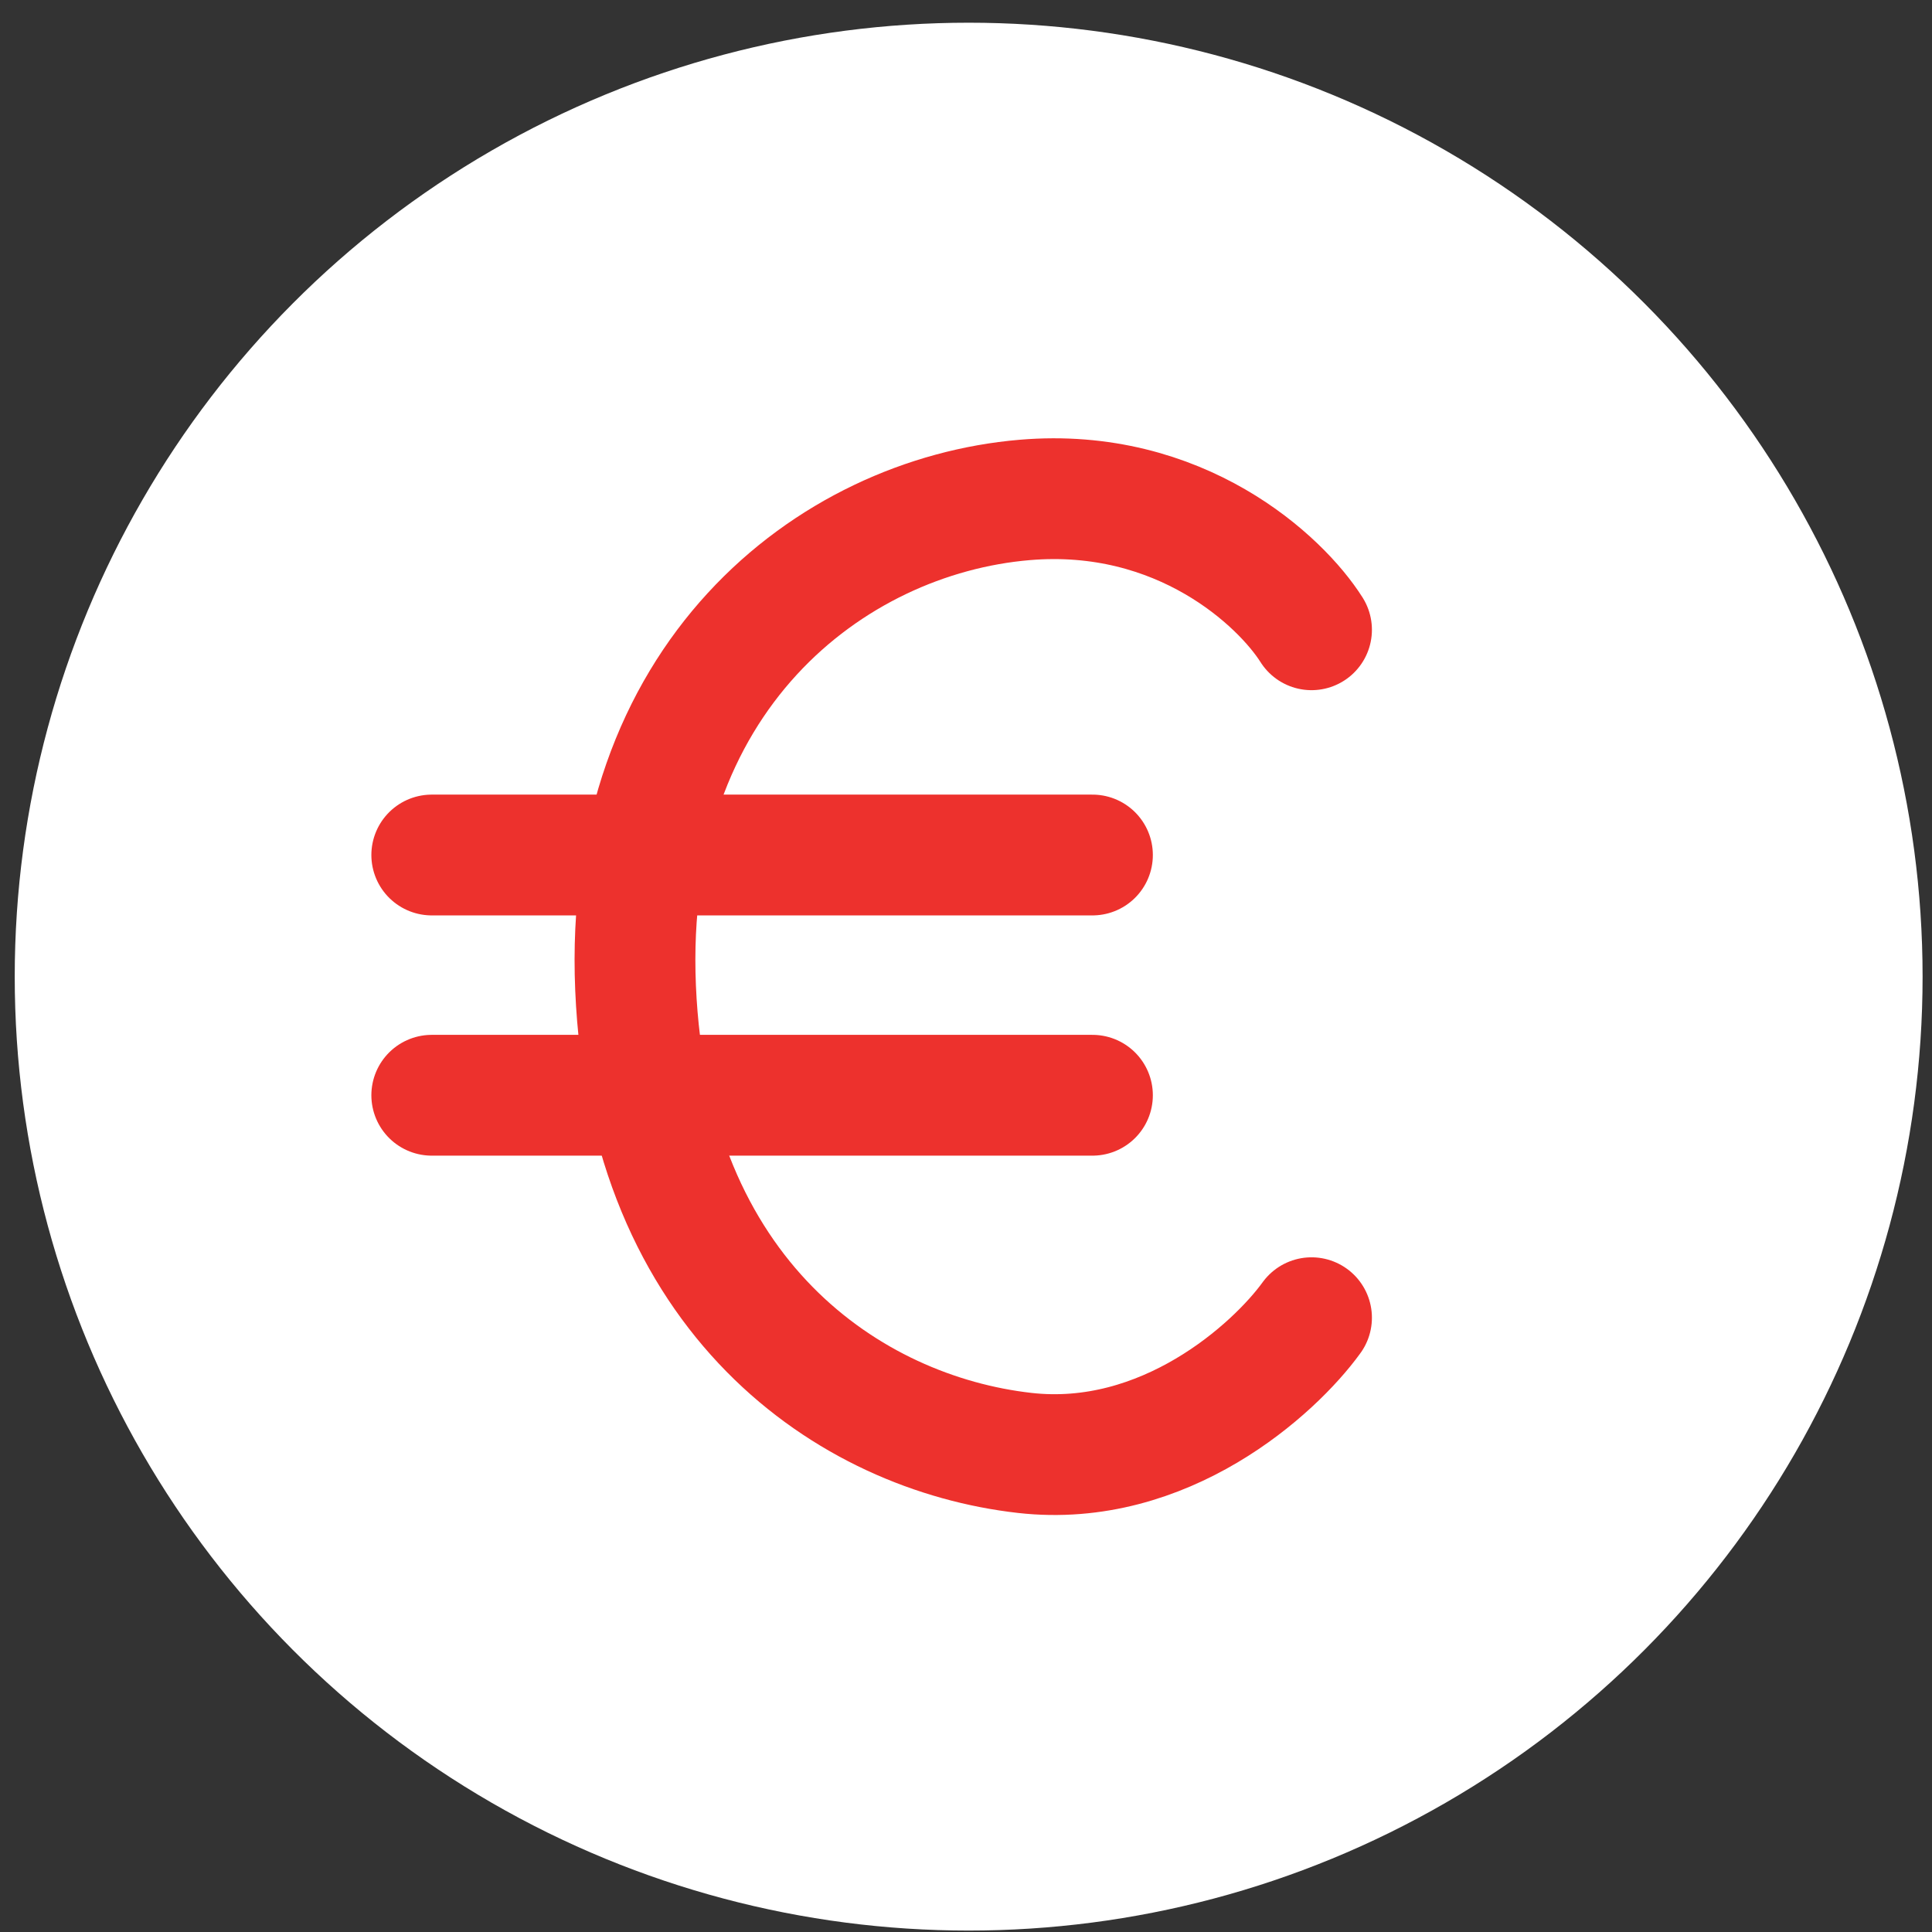
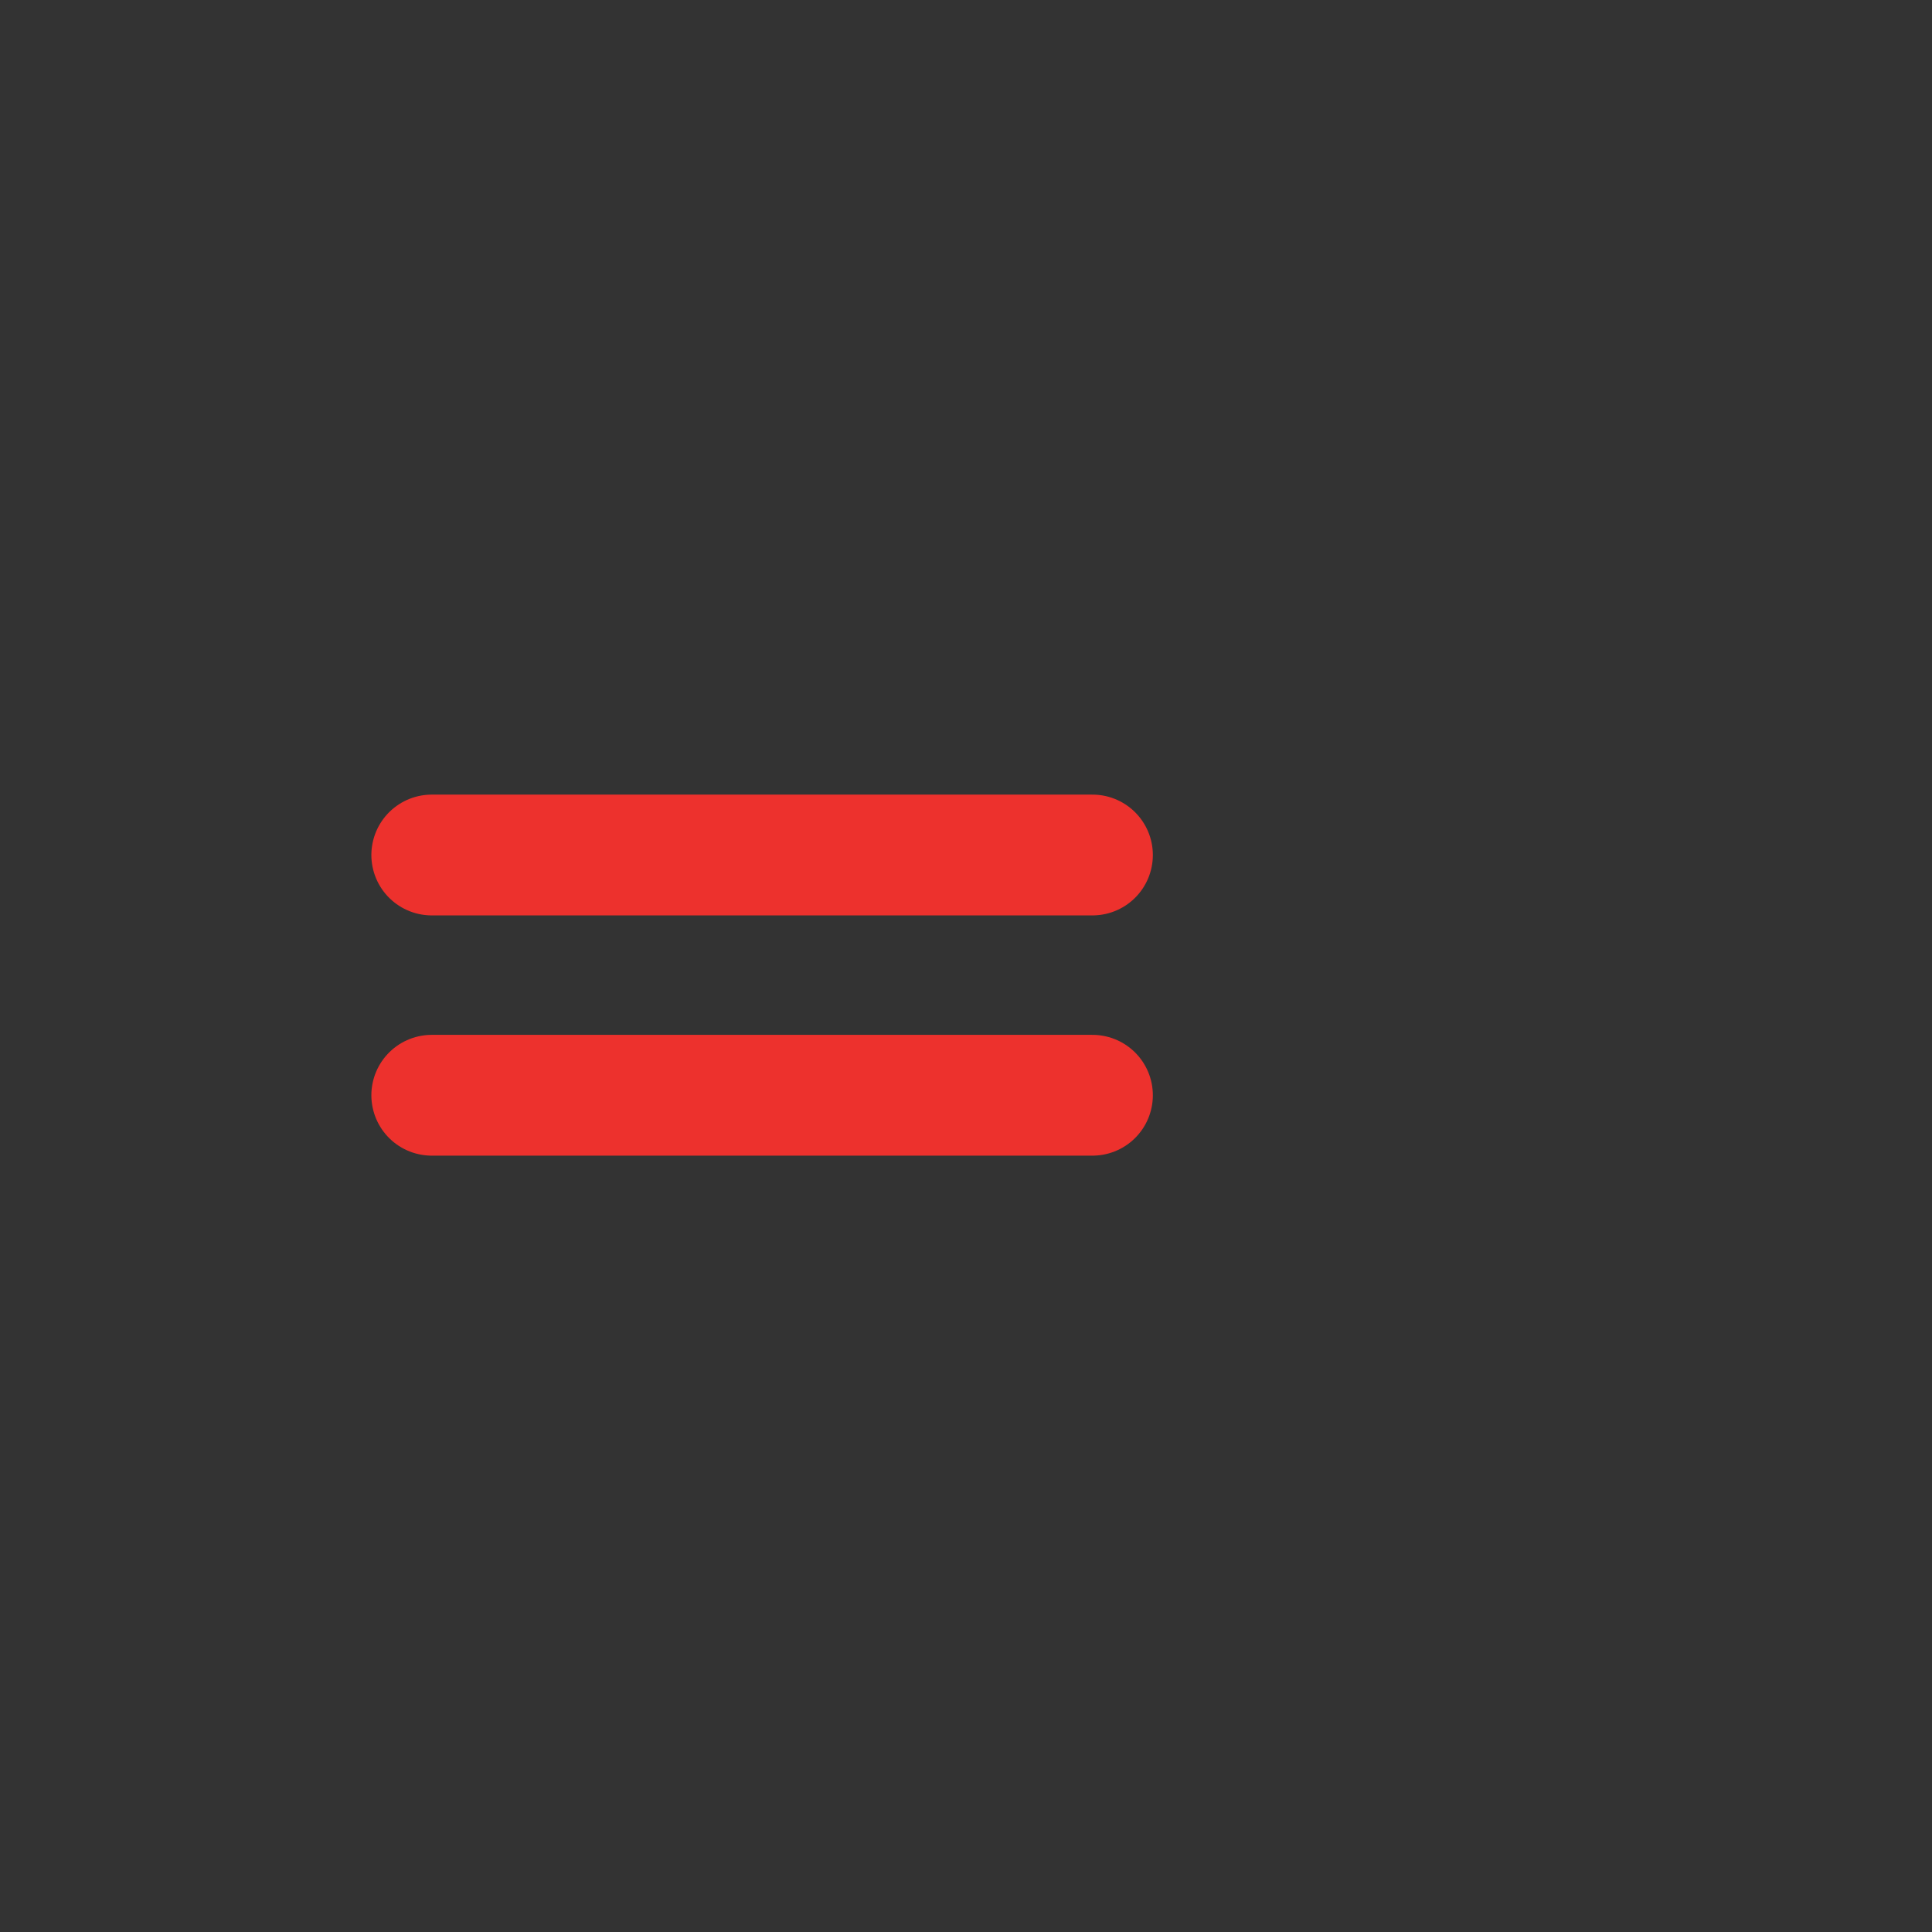
<svg xmlns="http://www.w3.org/2000/svg" width="69" height="69" viewBox="0 0 69 69" fill="none">
  <rect x="0" y="0" width="69" height="69" fill="#333333" stroke="none" />
-   <circle cx="34.595" cy="34.88" r="34.069" fill="white" />
-   <path d="M46.84 22.492C45.741 20.75 42.154 17.384 36.595 17.855C29.647 18.444 22.228 24.215 22.699 35.285C23.17 46.355 30.354 51.183 36.595 51.89C41.589 52.455 45.505 48.907 46.84 47.061" stroke="#ED312D" stroke-width="4.314" stroke-linecap="round" />
  <path d="M15.42 30.536H39.016" stroke="#ED312D" stroke-width="4.314" stroke-linecap="round" />
  <path d="M15.42 39.116H39.016" stroke="#ED312D" stroke-width="4.314" stroke-linecap="round" />
</svg>